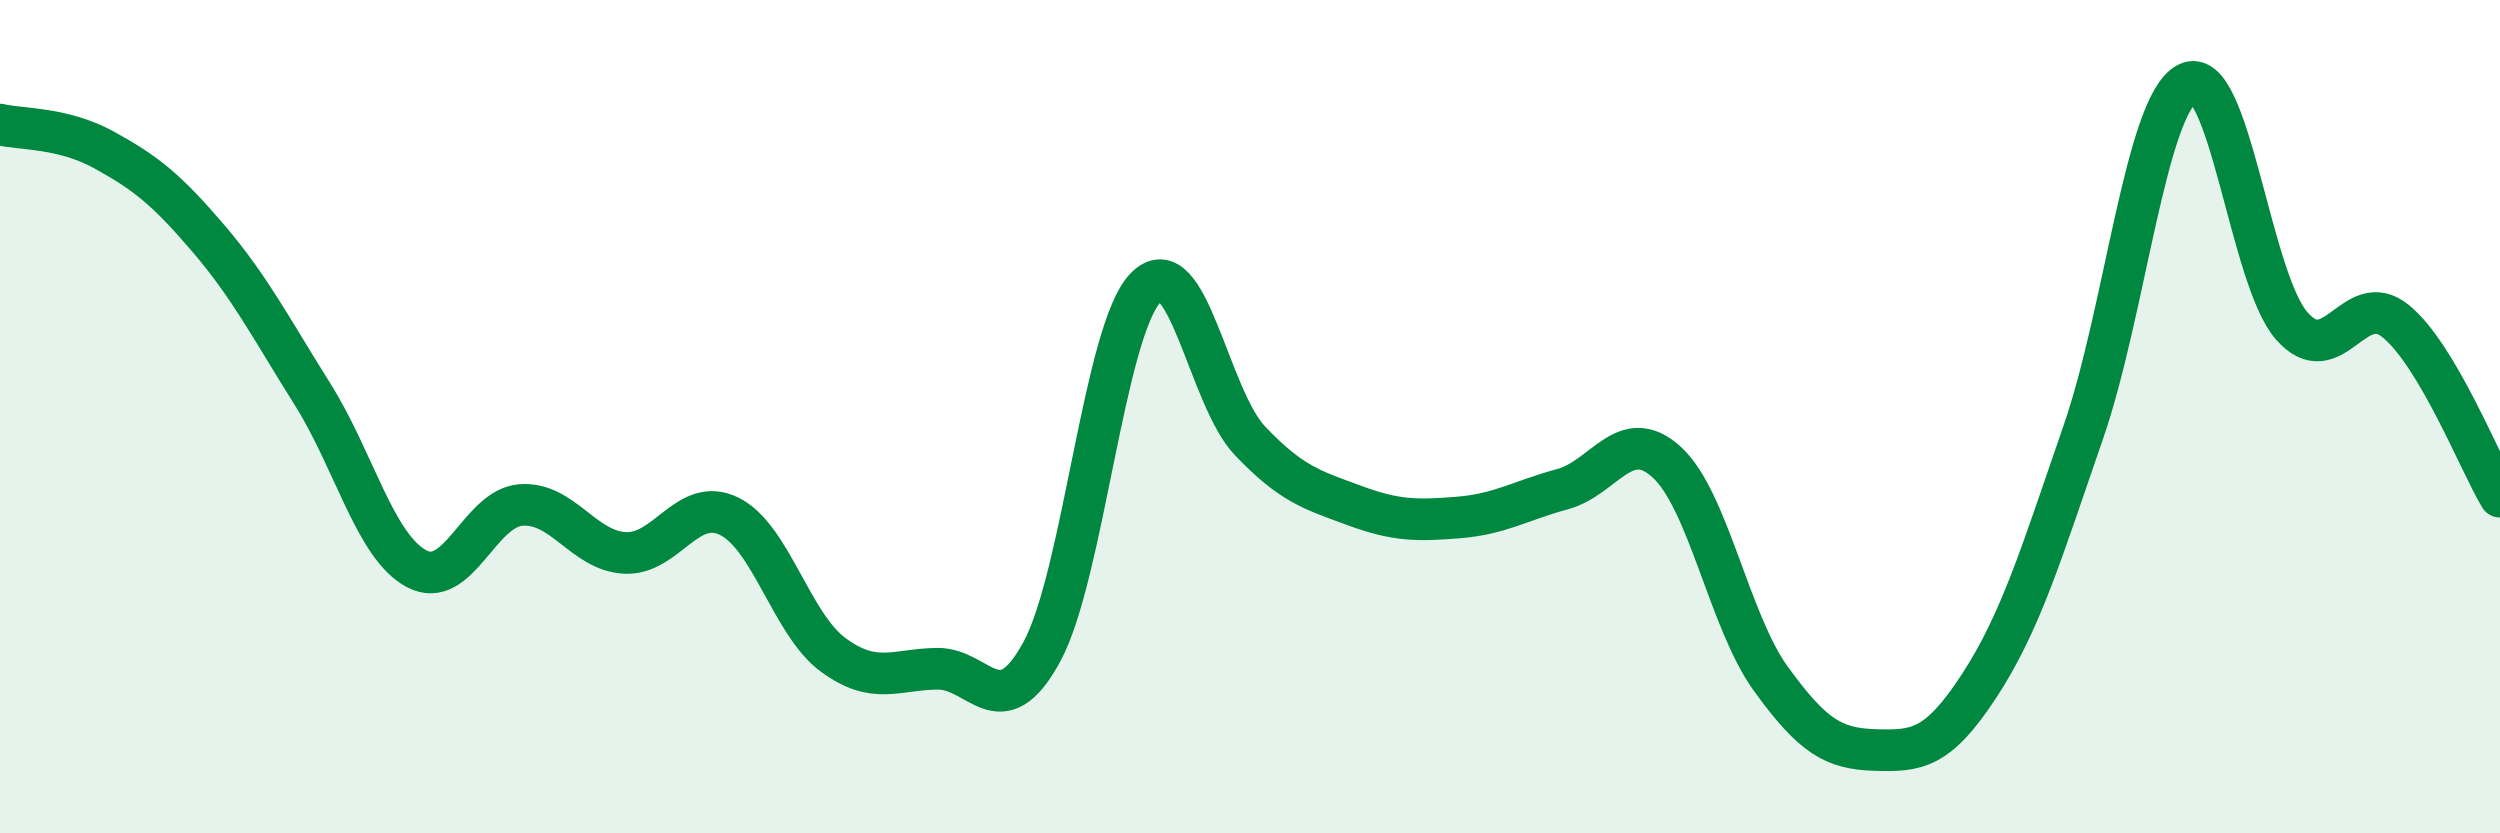
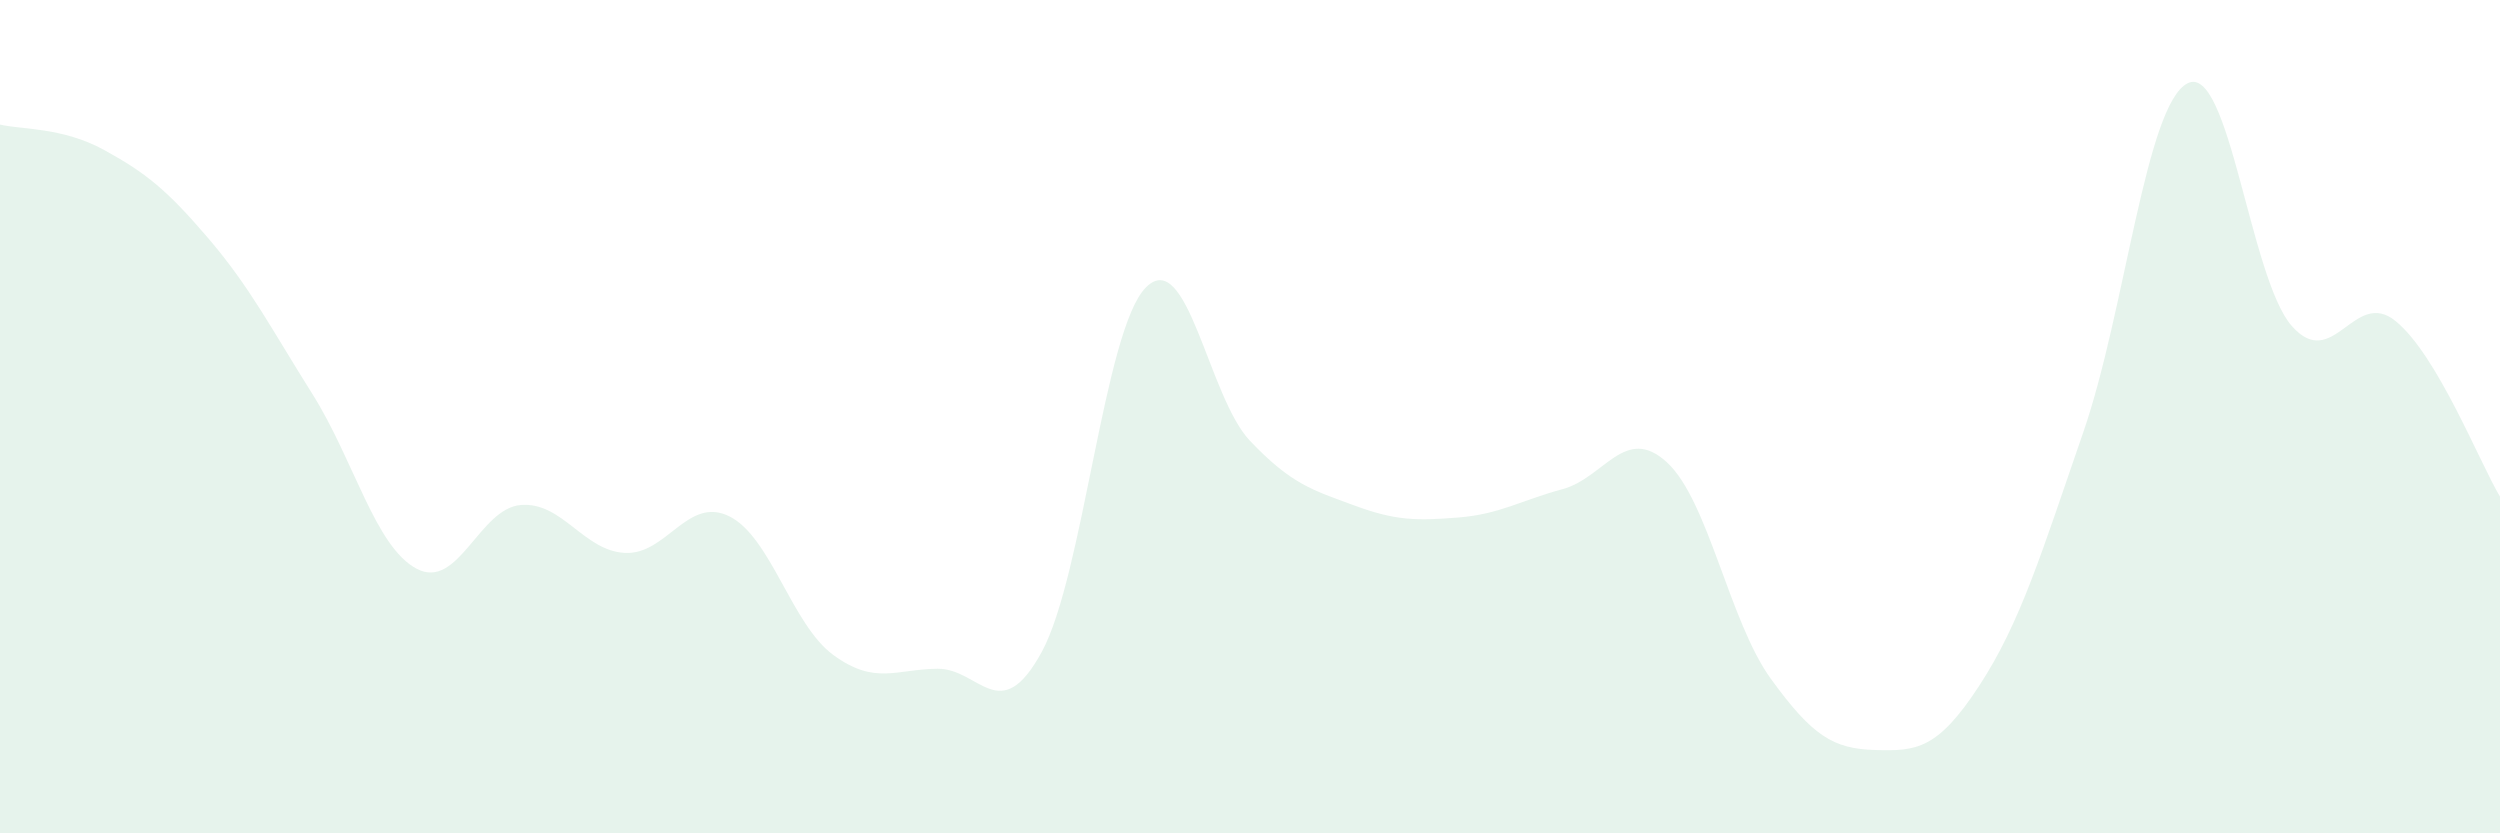
<svg xmlns="http://www.w3.org/2000/svg" width="60" height="20" viewBox="0 0 60 20">
  <path d="M 0,2.99 C 0.5,3.11 1.5,3.05 2.5,3.6 C 3.5,4.15 4,4.55 5,5.72 C 6,6.89 6.5,7.87 7.5,9.46 C 8.5,11.05 9,13.12 10,13.65 C 11,14.18 11.5,12.2 12.5,12.12 C 13.5,12.04 14,13.22 15,13.27 C 16,13.32 16.5,11.9 17.5,12.39 C 18.5,12.88 19,14.99 20,15.72 C 21,16.45 21.5,16.06 22.5,16.05 C 23.5,16.04 24,17.48 25,15.65 C 26,13.82 26.5,7.91 27.5,6.9 C 28.5,5.89 29,9.53 30,10.58 C 31,11.63 31.5,11.76 32.5,12.13 C 33.5,12.5 34,12.5 35,12.42 C 36,12.34 36.5,12.01 37.5,11.74 C 38.5,11.47 39,10.18 40,11.09 C 41,12 41.5,14.91 42.5,16.29 C 43.5,17.67 44,17.97 45,18 C 46,18.03 46.5,17.99 47.5,16.46 C 48.5,14.93 49,13.26 50,10.37 C 51,7.48 51.5,2.51 52.5,2 C 53.5,1.49 54,6.68 55,7.82 C 56,8.96 56.5,6.89 57.5,7.71 C 58.5,8.53 59.5,11.08 60,11.92L60 20L0 20Z" fill="#008740" opacity="0.1" stroke-linecap="round" stroke-linejoin="round" />
-   <path d="M 0,2.99 C 0.5,3.11 1.5,3.05 2.5,3.6 C 3.5,4.15 4,4.55 5,5.72 C 6,6.89 6.5,7.87 7.5,9.46 C 8.5,11.05 9,13.12 10,13.65 C 11,14.18 11.5,12.2 12.5,12.12 C 13.5,12.04 14,13.22 15,13.27 C 16,13.32 16.5,11.9 17.5,12.39 C 18.5,12.88 19,14.99 20,15.72 C 21,16.45 21.5,16.06 22.5,16.05 C 23.5,16.04 24,17.48 25,15.65 C 26,13.82 26.5,7.91 27.5,6.9 C 28.5,5.89 29,9.53 30,10.58 C 31,11.63 31.5,11.76 32.5,12.13 C 33.5,12.5 34,12.5 35,12.42 C 36,12.34 36.5,12.01 37.5,11.74 C 38.5,11.47 39,10.18 40,11.09 C 41,12 41.5,14.91 42.5,16.29 C 43.5,17.67 44,17.97 45,18 C 46,18.03 46.5,17.99 47.5,16.46 C 48.5,14.93 49,13.26 50,10.37 C 51,7.48 51.5,2.51 52.5,2 C 53.5,1.49 54,6.68 55,7.82 C 56,8.96 56.5,6.89 57.5,7.71 C 58.5,8.53 59.5,11.08 60,11.92" stroke="#008740" stroke-width="1" fill="none" stroke-linecap="round" stroke-linejoin="round" />
</svg>